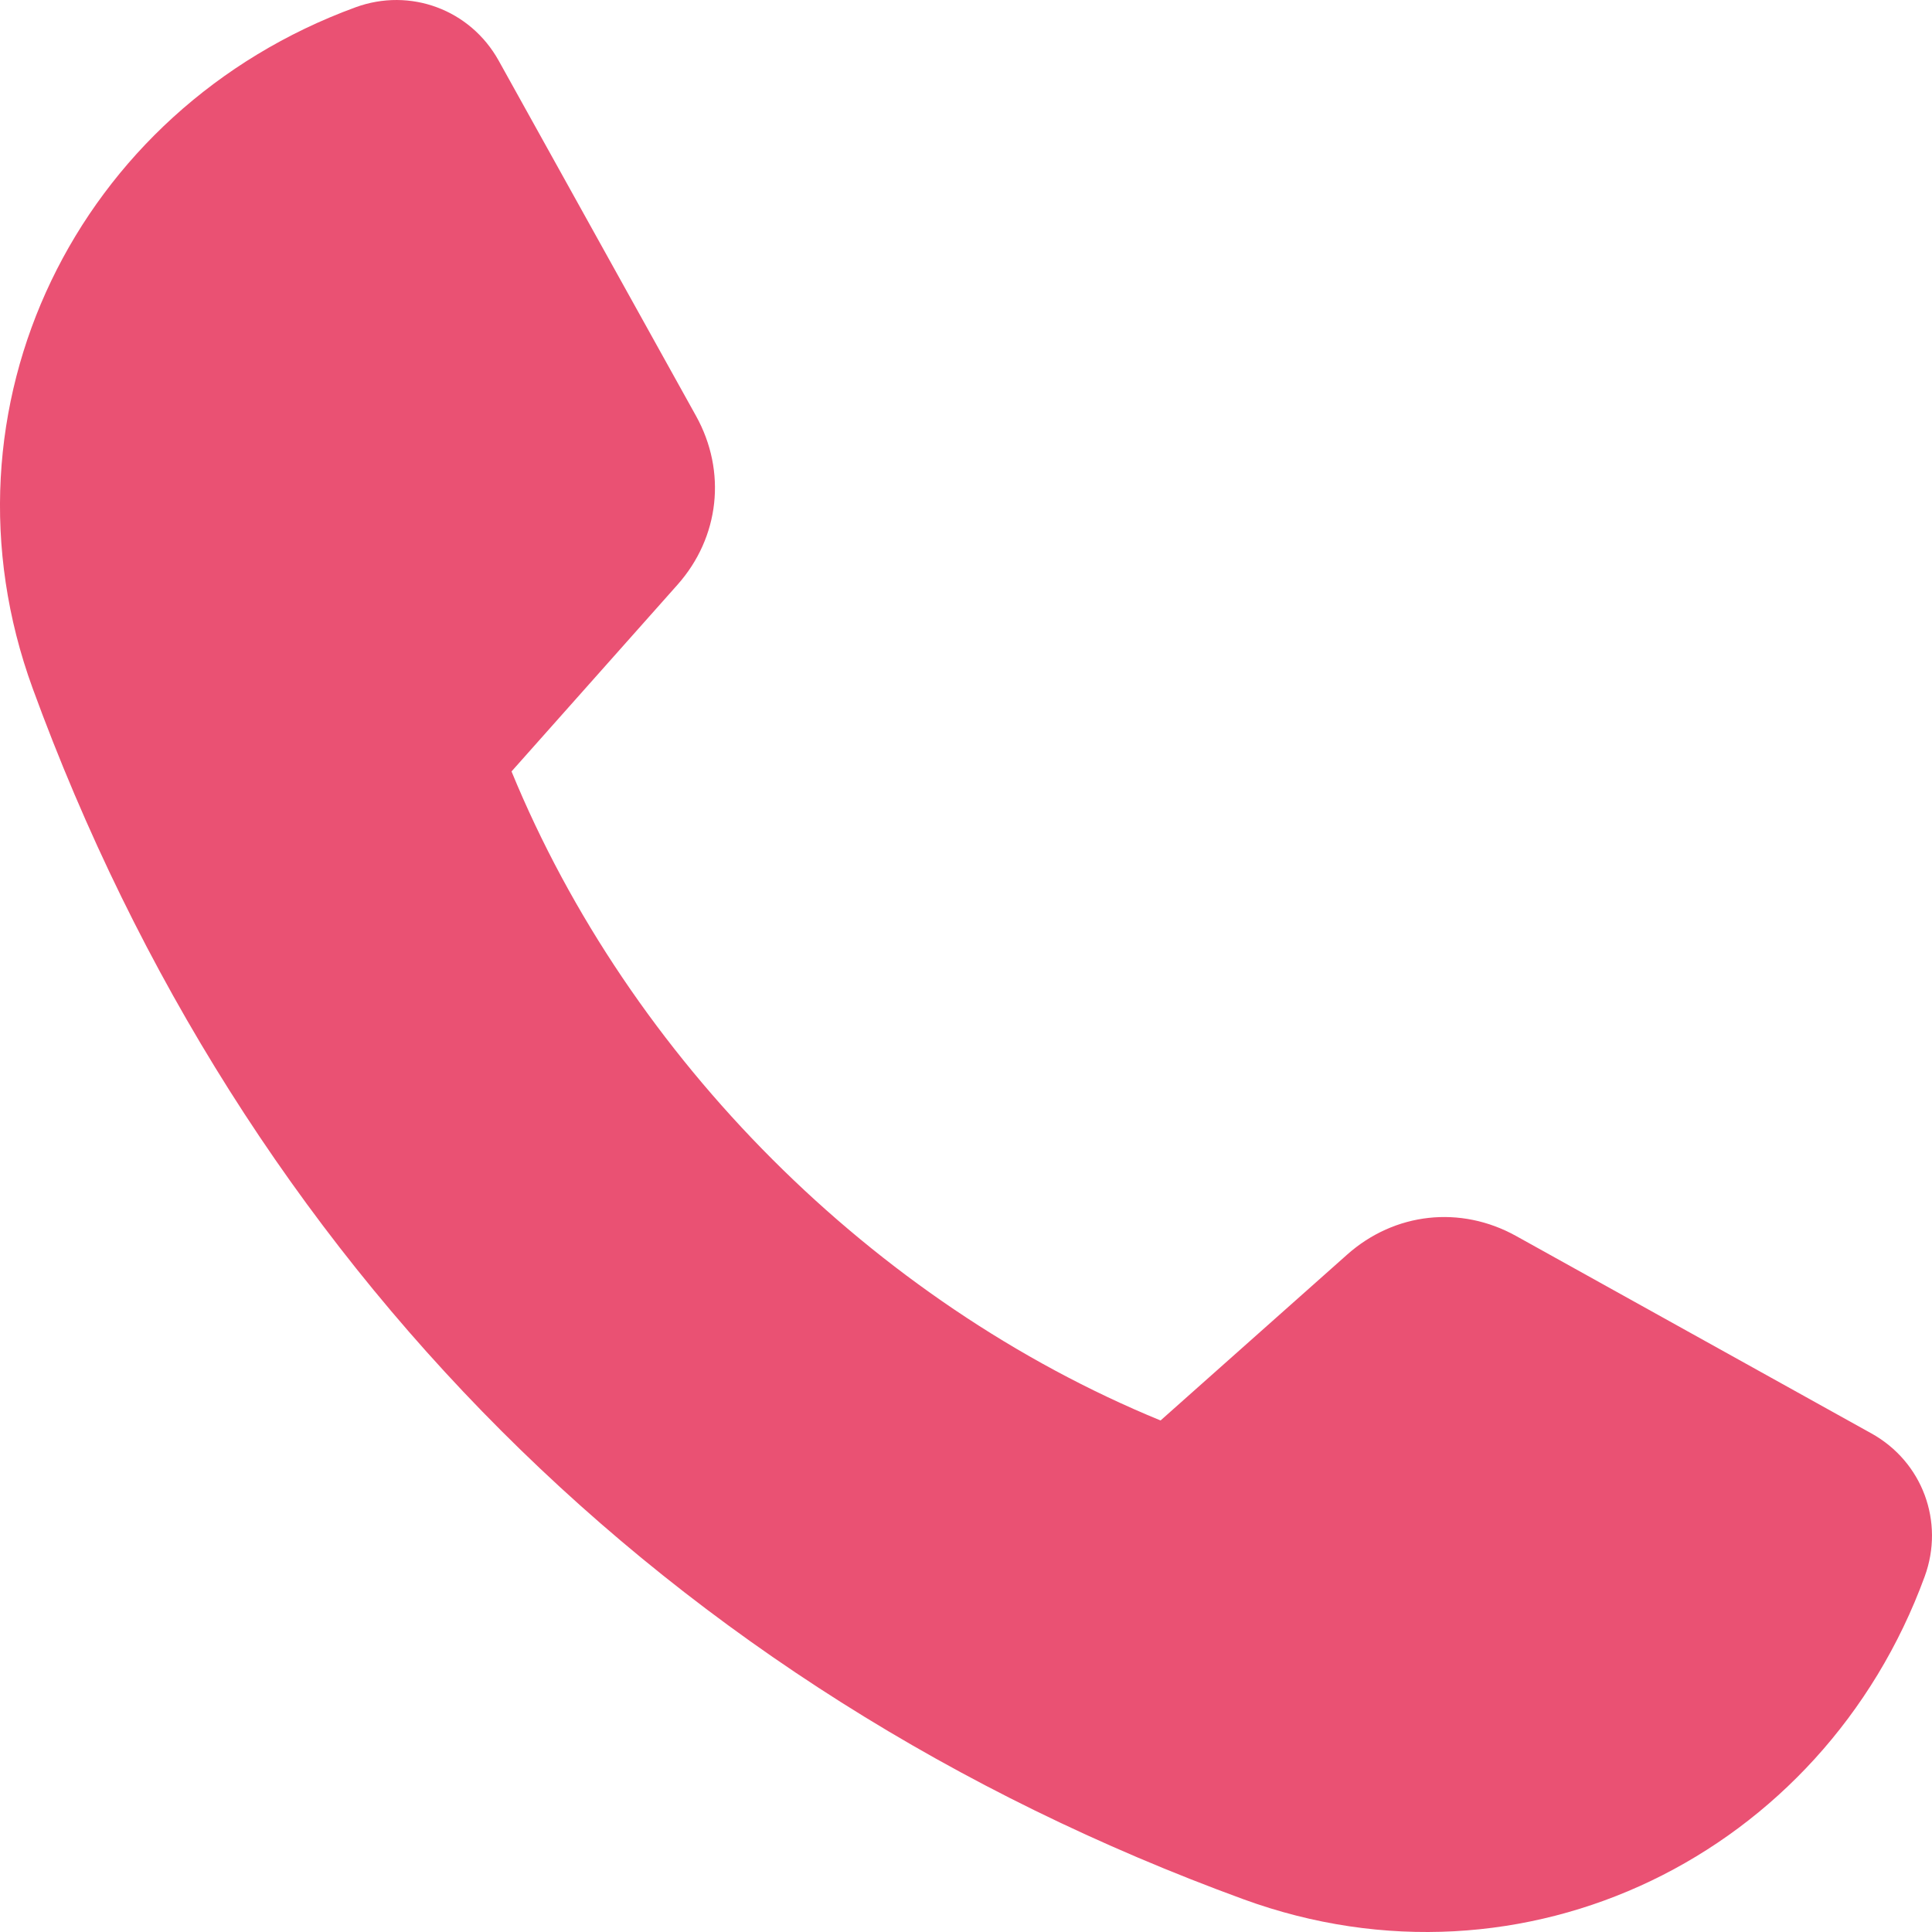
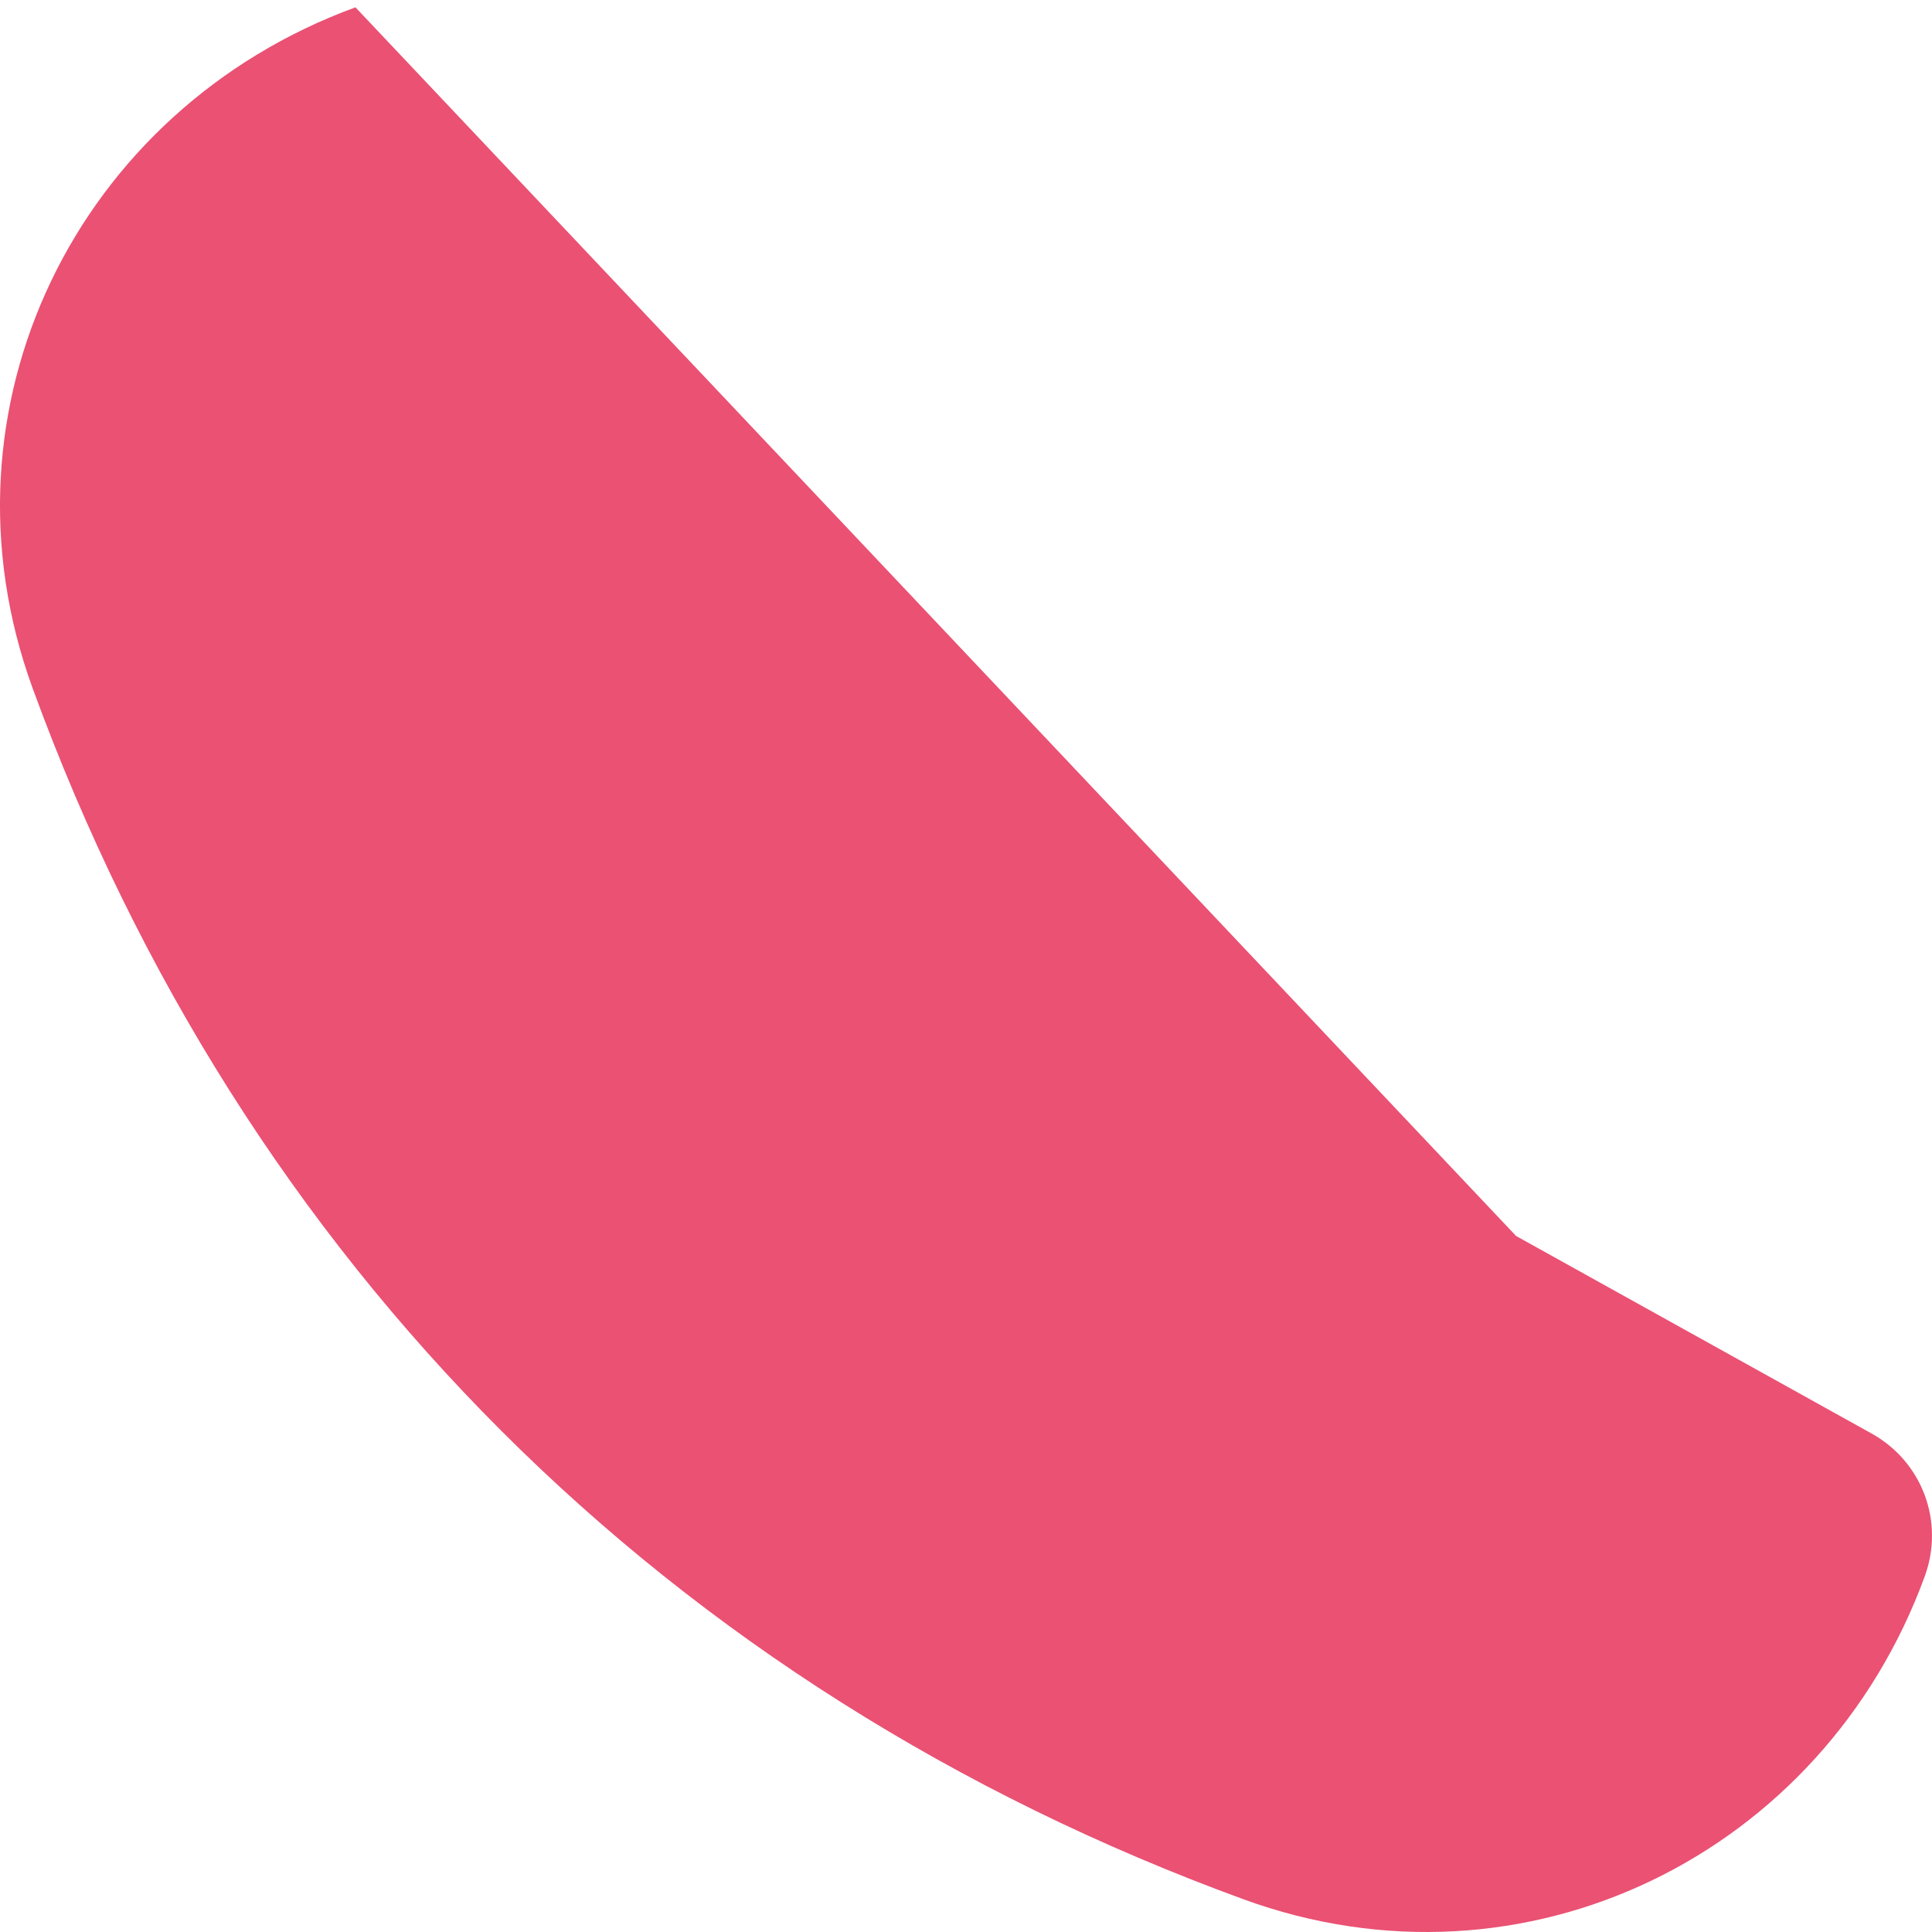
<svg xmlns="http://www.w3.org/2000/svg" id="Layer_2" data-name="Layer 2" viewBox="0 0 295.62 295.62">
  <defs>
    <style> .cls-1 { fill: #ea5173; fill-rule: evenodd; stroke-width: 0px; } </style>
  </defs>
  <g id="Layer_1-2" data-name="Layer 1">
-     <path class="cls-1" d="m231.98,189.12c18.12,10.07,36.25,20.14,54.37,30.21,7.8,4.33,11.22,13.52,8.15,21.9-15.59,42.59-61.25,65.07-104.21,49.39C102.32,258.51,37.11,193.3,5,105.33-10.68,62.37,11.8,16.71,54.39,1.12c8.38-3.07,17.57.35,21.91,8.15,10.06,18.12,20.13,36.25,30.2,54.37,4.72,8.5,3.61,18.59-2.85,25.85-8.46,9.52-16.92,19.04-25.38,28.55,18.06,43.98,55.33,81.25,99.31,99.31,9.51-8.46,19.03-16.92,28.55-25.38,7.27-6.46,17.35-7.57,25.85-2.85h0Z" />
+     <path class="cls-1" d="m231.98,189.12c18.12,10.07,36.25,20.14,54.37,30.21,7.8,4.33,11.22,13.52,8.15,21.9-15.59,42.59-61.25,65.07-104.21,49.39C102.32,258.51,37.11,193.3,5,105.33-10.68,62.37,11.8,16.71,54.39,1.12h0Z" />
  </g>
</svg>